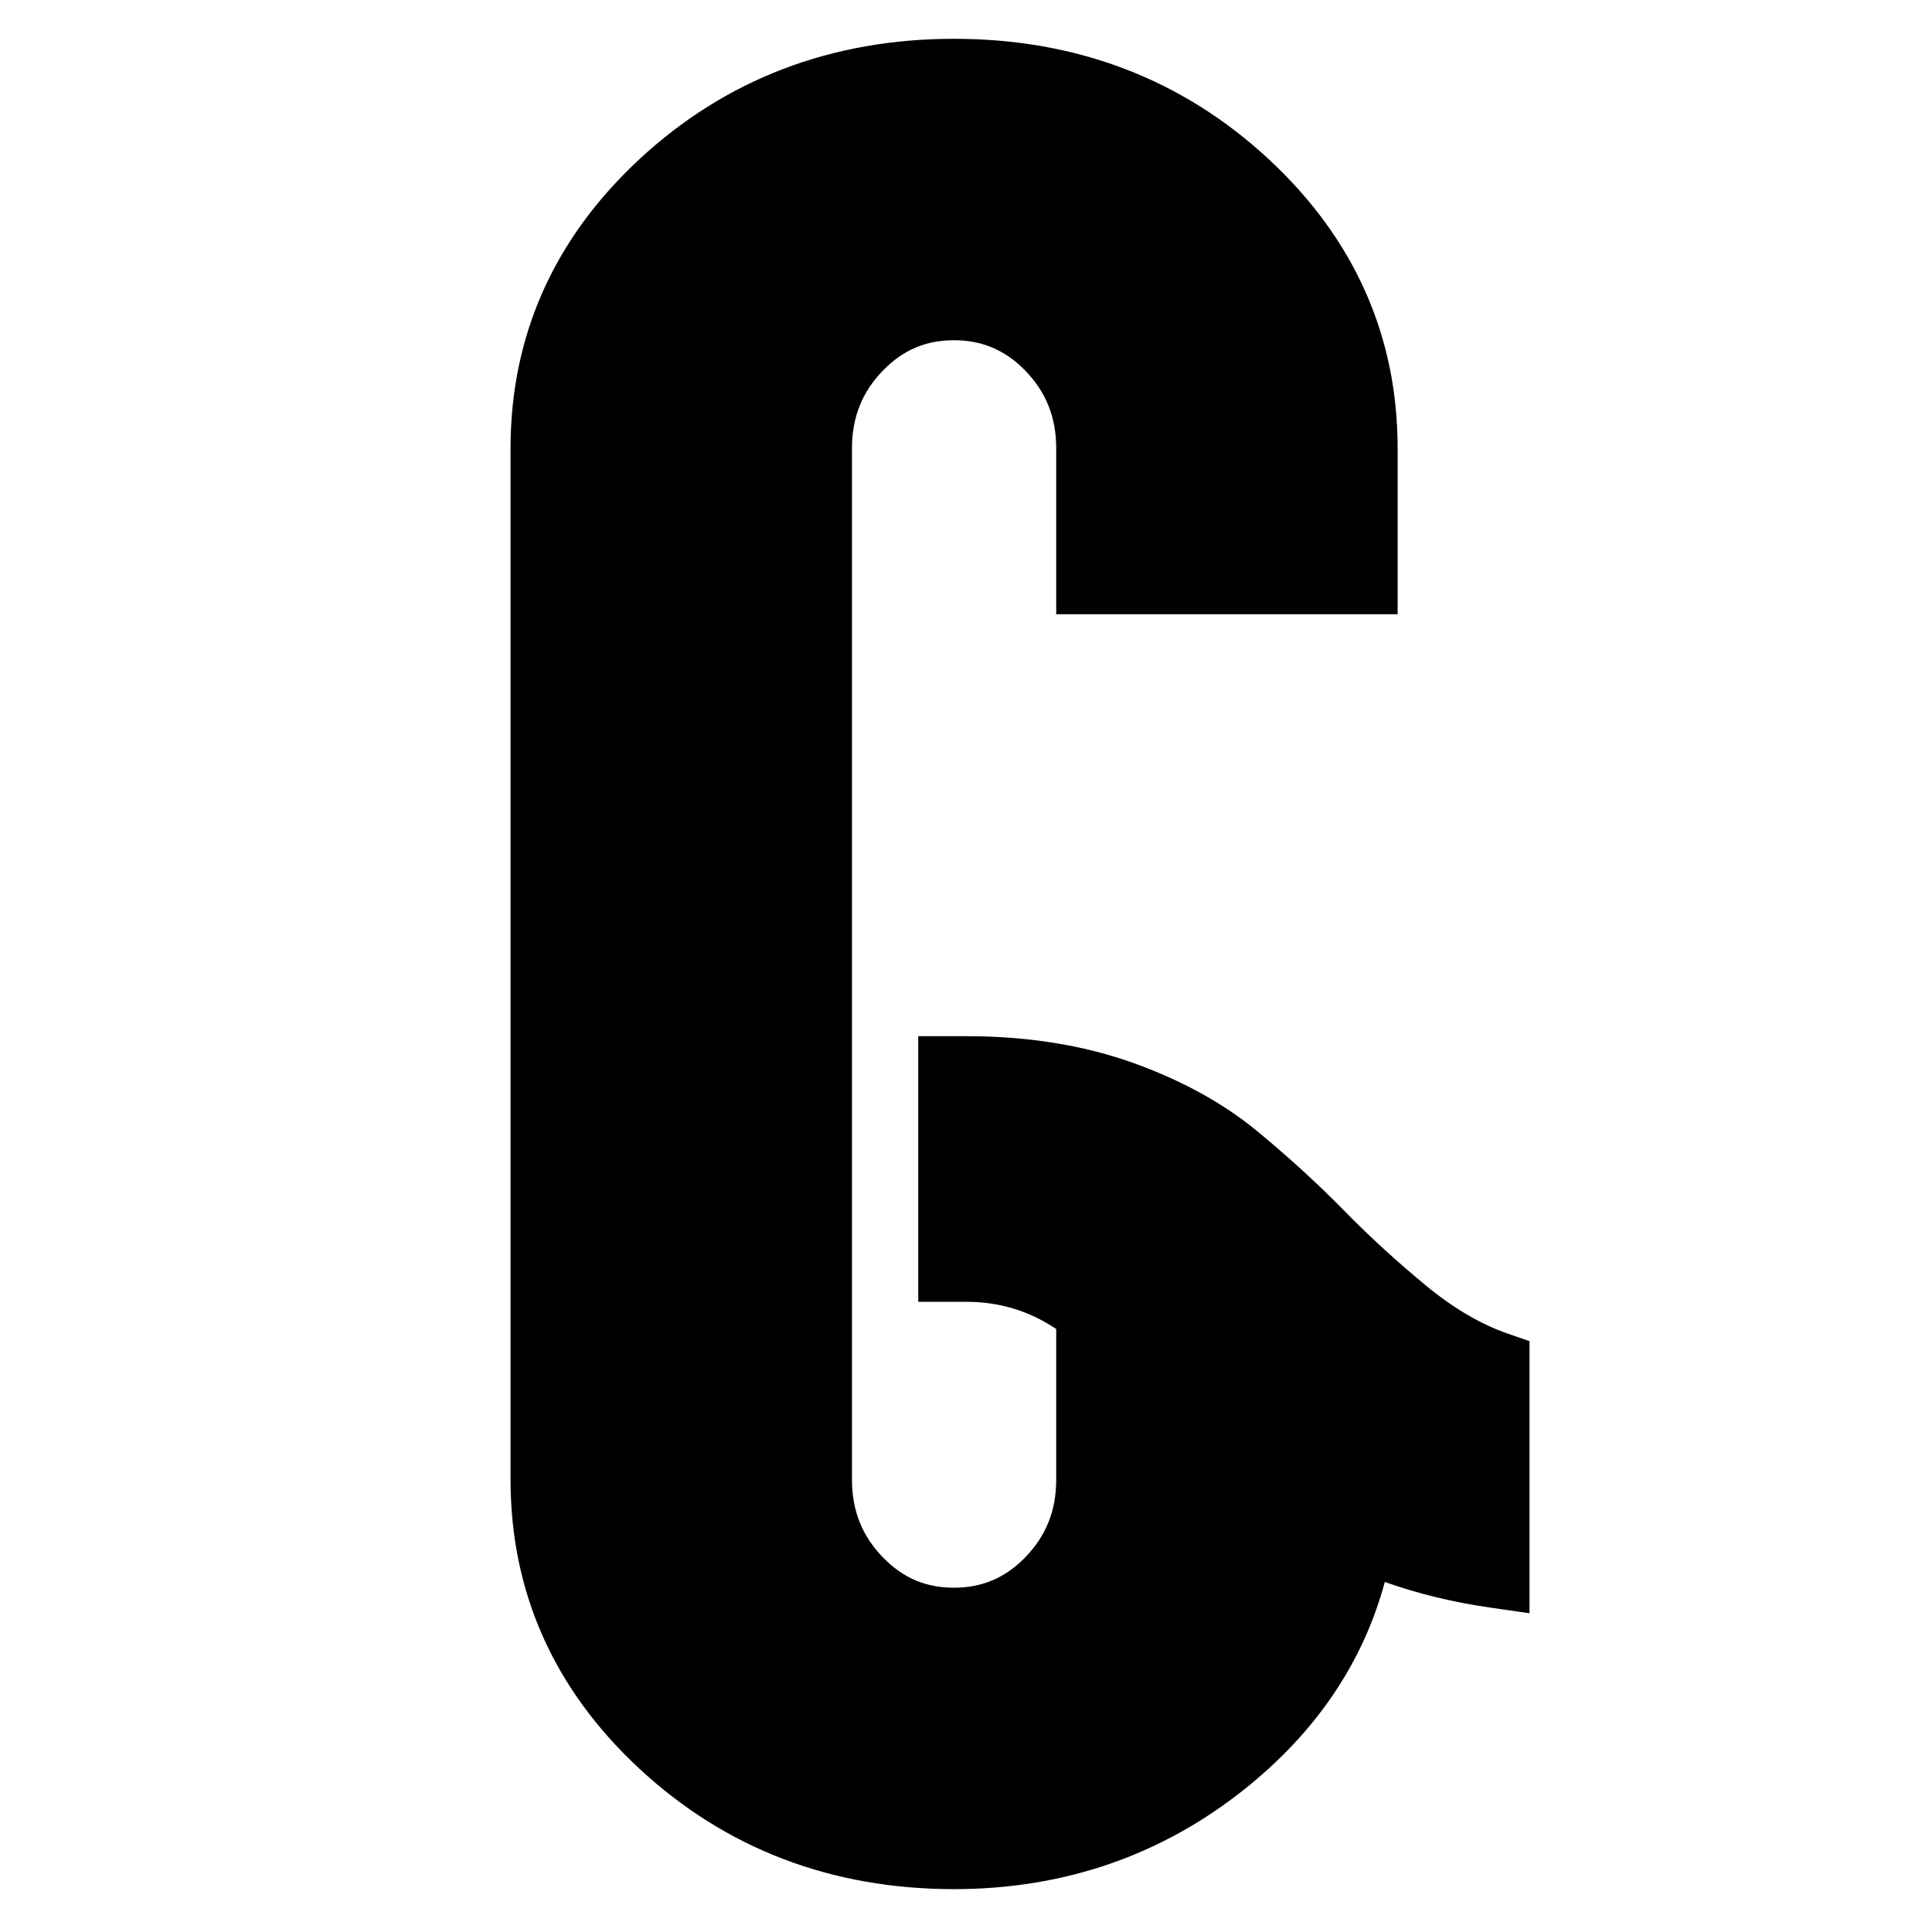
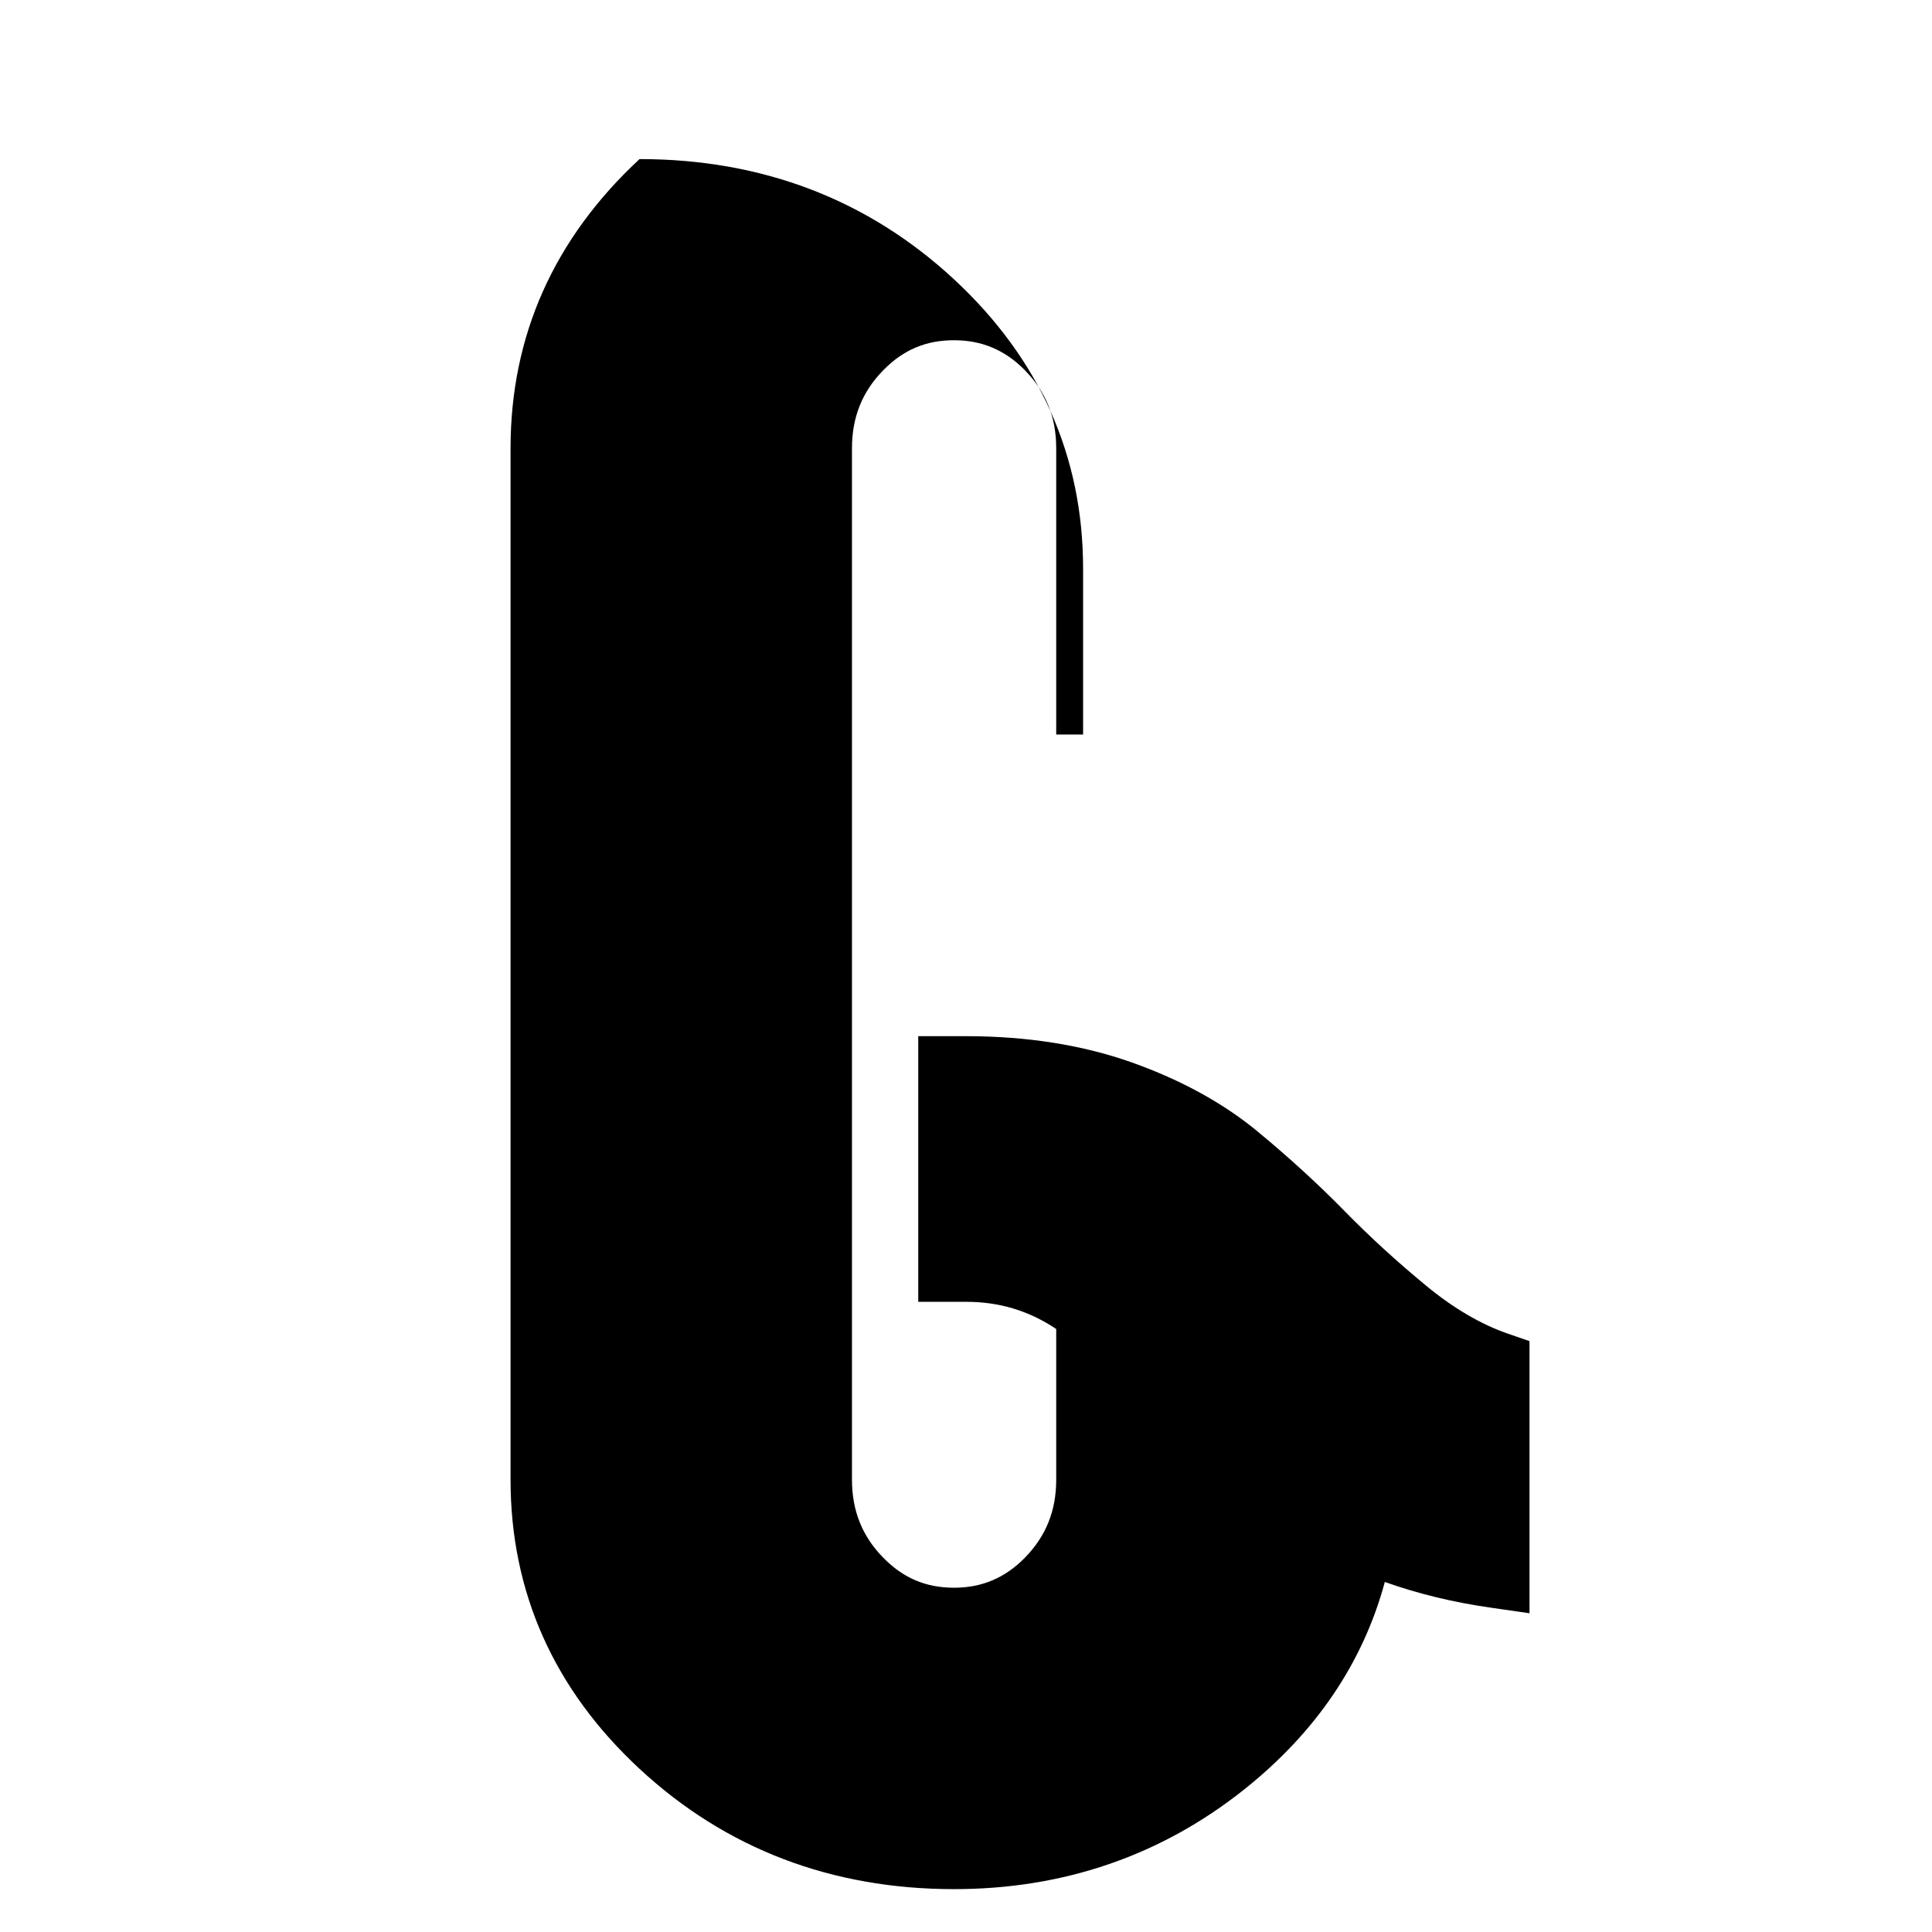
<svg xmlns="http://www.w3.org/2000/svg" version="1.1" id="Ebene_1" x="0px" y="0px" width="150px" height="150px" viewBox="0 0 150 150" enable-background="new 0 0 150 150" xml:space="preserve">
-   <path d="M74.075,146.672c-9.525,0-17.741-3.143-24.421-9.34c-6.645-6.162-10.015-13.717-10.015-22.449v-80.08  c0-8.733,3.37-16.286,10.015-22.452c6.68-6.196,14.896-9.339,24.421-9.339c9.522,0,17.739,3.142,24.42,9.339  c6.646,6.169,10.017,13.722,10.017,22.452v12.884H82.004V34.803c0-2.41-0.797-4.393-2.434-6.06  c-1.536-1.566-3.334-2.327-5.495-2.327c-2.19,0-3.938,0.739-5.497,2.327c-1.636,1.667-2.431,3.649-2.431,6.06v80.08  c0,2.41,0.795,4.391,2.431,6.059c1.56,1.588,3.307,2.328,5.497,2.328c2.161,0,3.959-0.762,5.495-2.328  c1.637-1.668,2.434-3.647,2.434-6.059v-11.699c-2.117-1.42-4.411-2.111-6.982-2.111h-3.73V80.449h3.73  c4.726,0,9.055,0.689,12.869,2.045c3.799,1.352,7.064,3.143,9.709,5.322c2.475,2.043,4.764,4.137,6.809,6.227  c1.92,1.963,4.052,3.914,6.34,5.799c2.109,1.738,4.24,2.984,6.332,3.707l1.669,0.576v21.127l-3.045-0.438  c-2.897-0.414-5.642-1.082-8.188-1.992c-1.691,6.266-5.346,11.666-10.895,16.092C90.166,144.063,82.581,146.672,74.075,146.672" />
+   <path d="M74.075,146.672c-9.525,0-17.741-3.143-24.421-9.34c-6.645-6.162-10.015-13.717-10.015-22.449v-80.08  c0-8.733,3.37-16.286,10.015-22.452c9.522,0,17.739,3.142,24.42,9.339  c6.646,6.169,10.017,13.722,10.017,22.452v12.884H82.004V34.803c0-2.41-0.797-4.393-2.434-6.06  c-1.536-1.566-3.334-2.327-5.495-2.327c-2.19,0-3.938,0.739-5.497,2.327c-1.636,1.667-2.431,3.649-2.431,6.06v80.08  c0,2.41,0.795,4.391,2.431,6.059c1.56,1.588,3.307,2.328,5.497,2.328c2.161,0,3.959-0.762,5.495-2.328  c1.637-1.668,2.434-3.647,2.434-6.059v-11.699c-2.117-1.42-4.411-2.111-6.982-2.111h-3.73V80.449h3.73  c4.726,0,9.055,0.689,12.869,2.045c3.799,1.352,7.064,3.143,9.709,5.322c2.475,2.043,4.764,4.137,6.809,6.227  c1.92,1.963,4.052,3.914,6.34,5.799c2.109,1.738,4.24,2.984,6.332,3.707l1.669,0.576v21.127l-3.045-0.438  c-2.897-0.414-5.642-1.082-8.188-1.992c-1.691,6.266-5.346,11.666-10.895,16.092C90.166,144.063,82.581,146.672,74.075,146.672" />
</svg>